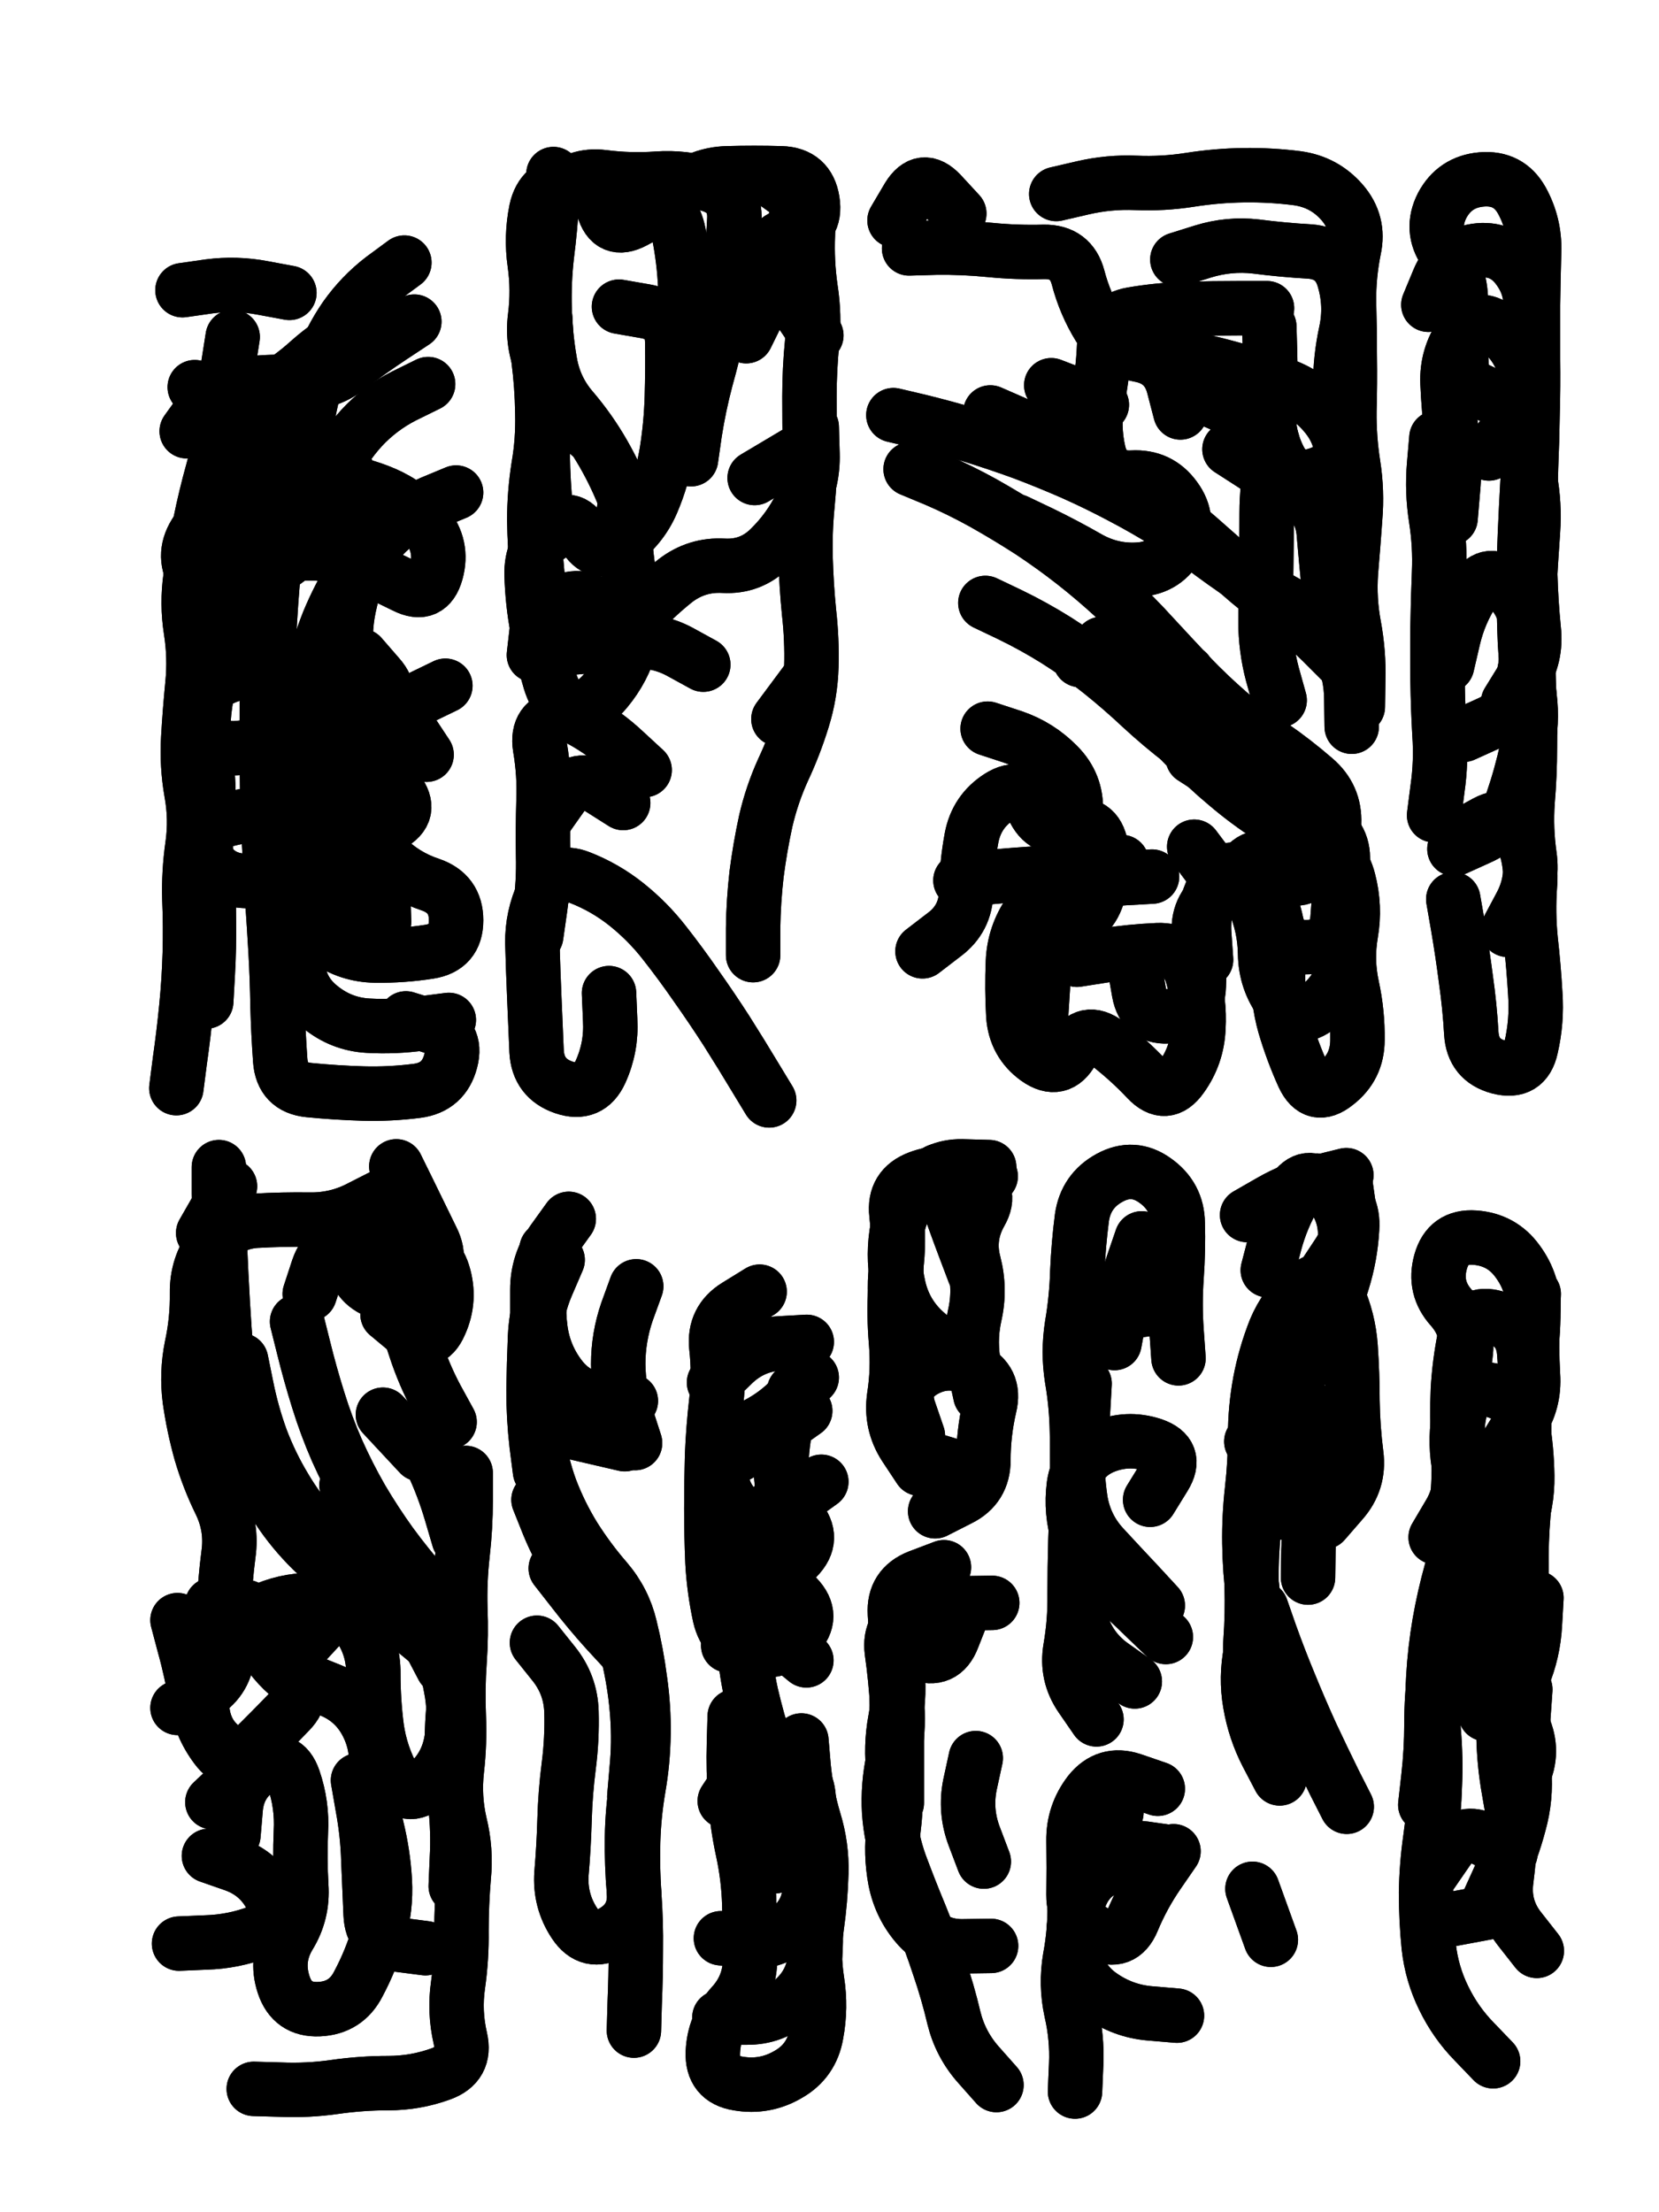
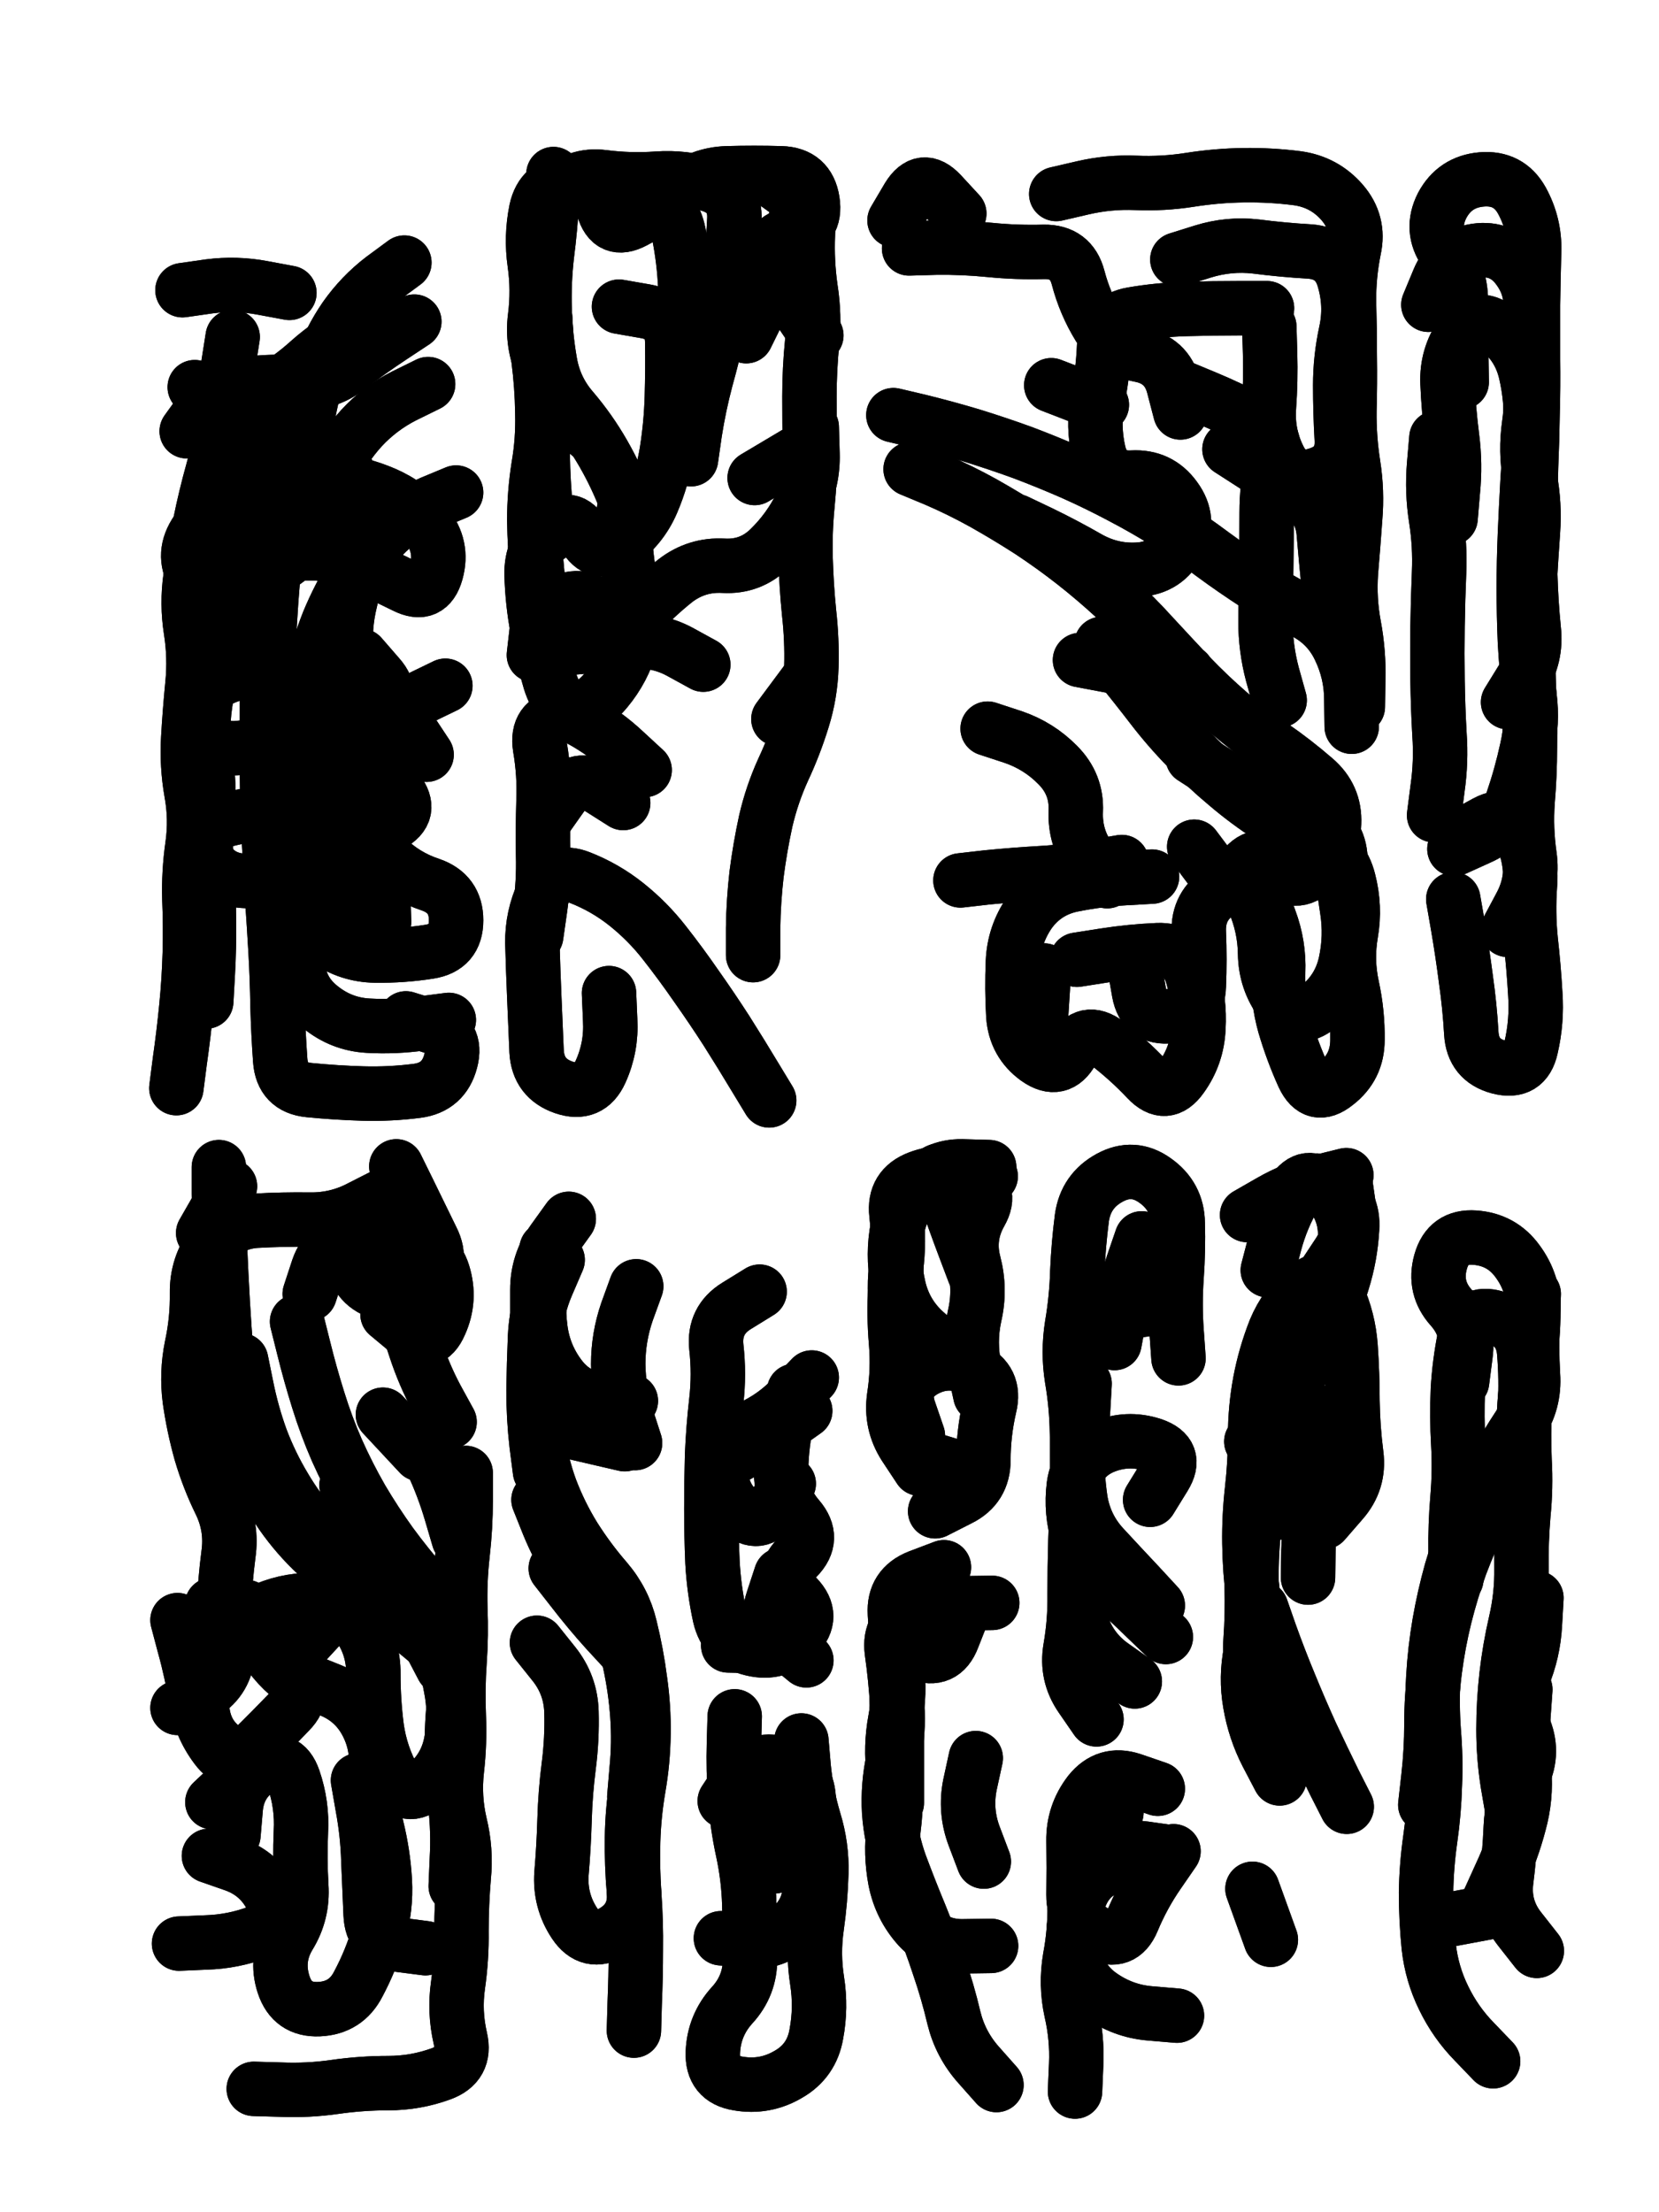
<svg xmlns="http://www.w3.org/2000/svg" viewBox="0 0 4329 5772">
  <title>Infinite Scribble #1872</title>
  <defs>
    <filter id="piece_1872_3_4_filter" x="-100" y="-100" width="4529" height="5972" filterUnits="userSpaceOnUse">
      <feGaussianBlur in="SourceGraphic" result="lineShape_1" stdDeviation="7100e-3" />
      <feColorMatrix in="lineShape_1" result="lineShape" type="matrix" values="1 0 0 0 0  0 1 0 0 0  0 0 1 0 0  0 0 0 8520e-3 -4260e-3" />
      <feGaussianBlur in="lineShape" result="shrank_blurred" stdDeviation="12100e-3" />
      <feColorMatrix in="shrank_blurred" result="shrank" type="matrix" values="1 0 0 0 0 0 1 0 0 0 0 0 1 0 0 0 0 0 10455e-3 -6680e-3" />
      <feColorMatrix in="lineShape" result="border_filled" type="matrix" values="0.6 0 0 0 -0.4  0 0.6 0 0 -0.4  0 0 0.6 0 -0.4  0 0 0 1 0" />
      <feComposite in="border_filled" in2="shrank" result="border" operator="out" />
      <feOffset in="lineShape" result="shapes_linestyle_bottom3" dx="34080e-3" dy="34080e-3" />
      <feOffset in="lineShape" result="shapes_linestyle_bottom2" dx="22720e-3" dy="22720e-3" />
      <feOffset in="lineShape" result="shapes_linestyle_bottom1" dx="11360e-3" dy="11360e-3" />
      <feMerge result="shapes_linestyle_bottom">
        <feMergeNode in="shapes_linestyle_bottom3" />
        <feMergeNode in="shapes_linestyle_bottom2" />
        <feMergeNode in="shapes_linestyle_bottom1" />
      </feMerge>
      <feGaussianBlur in="shapes_linestyle_bottom" result="shapes_linestyle_bottomcontent_blurred" stdDeviation="12100e-3" />
      <feColorMatrix in="shapes_linestyle_bottomcontent_blurred" result="shapes_linestyle_bottomcontent" type="matrix" values="1 0 0 0 0 0 1 0 0 0 0 0 1 0 0 0 0 0 10455e-3 -6680e-3" />
      <feColorMatrix in="shapes_linestyle_bottomcontent" result="shapes_linestyle_bottomdark" type="matrix" values="0.6 0 0 0 -0.1  0 0.6 0 0 -0.1  0 0 0.6 0 -0.1  0 0 0 1 0" />
      <feColorMatrix in="shapes_linestyle_bottom" result="shapes_linestyle_bottomborderblack" type="matrix" values="0.6 0 0 0 -0.4  0 0.6 0 0 -0.4  0 0 0.6 0 -0.4  0 0 0 1 0" />
      <feGaussianBlur in="lineShape" result="shapes_linestyle_frontshrank_blurred" stdDeviation="12100e-3" />
      <feColorMatrix in="shapes_linestyle_frontshrank_blurred" result="shapes_linestyle_frontshrank" type="matrix" values="1 0 0 0 0 0 1 0 0 0 0 0 1 0 0 0 0 0 10455e-3 -6680e-3" />
      <feMerge result="shapes_linestyle">
        <feMergeNode in="shapes_linestyle_bottomborderblack" />
        <feMergeNode in="shapes_linestyle_bottomdark" />
        <feMergeNode in="shapes_linestyle_frontshrank" />
      </feMerge>
      <feComposite in="shapes_linestyle" in2="shrank" result="shapes_linestyle_cropped" operator="over" />
      <feComposite in="border" in2="shapes_linestyle_cropped" result="shapes" operator="over" />
    </filter>
    <filter id="piece_1872_3_4_shadow" x="-100" y="-100" width="4529" height="5972" filterUnits="userSpaceOnUse">
      <feColorMatrix in="SourceGraphic" result="result_blackened" type="matrix" values="0 0 0 0 0  0 0 0 0 0  0 0 0 0 0  0 0 0 0.8 0" />
      <feGaussianBlur in="result_blackened" result="result_blurred" stdDeviation="42600e-3" />
      <feComposite in="SourceGraphic" in2="result_blurred" result="result" operator="over" />
    </filter>
    <filter id="piece_1872_3_4_overall" x="-100" y="-100" width="4529" height="5972" filterUnits="userSpaceOnUse">
      <feTurbulence result="background_texture_bumps" type="fractalNoise" baseFrequency="58e-3" numOctaves="3" />
      <feDiffuseLighting in="background_texture_bumps" result="background_texture" surfaceScale="1" diffuseConstant="2" lighting-color="#555">
        <feDistantLight azimuth="225" elevation="20" />
      </feDiffuseLighting>
      <feMorphology in="SourceGraphic" result="background_glow_1_thicken" operator="dilate" radius="25650e-3" />
      <feColorMatrix in="background_glow_1_thicken" result="background_glow_1_thicken_colored" type="matrix" values="0 0 0 0 0  0 0 0 0 0  0 0 0 0 0  0 0 0 1 0" />
      <feGaussianBlur in="background_glow_1_thicken_colored" result="background_glow_1" stdDeviation="68400e-3" />
      <feMorphology in="SourceGraphic" result="background_glow_2_thicken" operator="dilate" radius="0" />
      <feColorMatrix in="background_glow_2_thicken" result="background_glow_2_thicken_colored" type="matrix" values="0 0 0 0 0  0 0 0 0 0  0 0 0 0 0  0 0 0 0 0" />
      <feGaussianBlur in="background_glow_2_thicken_colored" result="background_glow_2" stdDeviation="0" />
      <feComposite in="background_glow_1" in2="background_glow_2" result="background_glow" operator="out" />
      <feBlend in="background_glow" in2="background_texture" result="background_merged" mode="normal" />
      <feColorMatrix in="background_merged" result="background" type="matrix" values="0.2 0 0 0 0  0 0.2 0 0 0  0 0 0.2 0 0  0 0 0 1 0" />
    </filter>
    <clipPath id="piece_1872_3_4_clip">
      <rect x="0" y="0" width="4329" height="5772" />
    </clipPath>
    <g id="layer_4" filter="url(#piece_1872_3_4_filter)" stroke-width="142" stroke-linecap="round" fill="none">
      <path d="M 652 1359 Q 652 1359 645 1429 Q 639 1500 635 1570 Q 631 1641 629 1711 Q 628 1782 628 1852 Q 628 1923 629 1993 Q 631 2064 634 2134 Q 638 2205 642 2275 Q 647 2346 651 2416 Q 655 2487 656 2557 Q 658 2628 663 2698 Q 668 2769 738 2776 Q 809 2783 879 2785 Q 950 2787 1020 2778 Q 1090 2769 1108 2700 Q 1126 2632 1058 2610 L 991 2589 M 539 811 Q 539 811 528 881 Q 518 951 512 1021 Q 506 1092 487 1160 Q 468 1228 454 1297 Q 440 1367 429 1437 Q 419 1507 430 1577 Q 441 1647 434 1717 Q 427 1788 423 1858 Q 419 1929 431 1998 Q 444 2068 434 2138 Q 424 2208 426 2278 Q 429 2349 427 2419 Q 425 2490 418 2560 Q 411 2631 401 2701 L 392 2771 M 987 617 Q 987 617 930 659 Q 874 702 833 760 Q 793 818 770 884 Q 747 951 735 1021 Q 724 1091 788 1120 Q 852 1150 855 1220 Q 859 1291 861 1361 Q 863 1432 846 1500 Q 829 1569 836 1639 Q 843 1710 831 1779 Q 819 1849 831 1918 Q 844 1988 835 2058 Q 827 2128 841 2197 Q 856 2266 849 2336 L 842 2407" stroke="hsl(312,100%,59%)" />
      <path d="M 1939 2803 Q 1939 2803 1902 2742 Q 1866 2682 1828 2622 Q 1790 2563 1749 2505 Q 1709 2447 1665 2391 Q 1622 2336 1567 2292 Q 1512 2248 1446 2222 Q 1381 2196 1350 2259 Q 1320 2323 1321 2393 Q 1323 2464 1326 2534 Q 1329 2605 1332 2675 Q 1336 2746 1403 2769 Q 1470 2792 1499 2728 Q 1528 2664 1524 2593 L 1521 2523 M 1469 1065 Q 1469 1065 1423 1011 Q 1377 958 1348 893 Q 1319 829 1328 759 Q 1337 689 1327 619 Q 1317 549 1331 480 Q 1346 411 1416 408 Q 1487 406 1506 474 Q 1525 542 1587 509 Q 1650 476 1704 431 Q 1759 386 1829 384 Q 1900 382 1970 384 Q 2041 386 2052 456 Q 2063 526 1994 543 Q 1926 561 1954 625 Q 1983 690 2022 748 L 2062 807 M 1614 1941 Q 1614 1941 1562 1893 Q 1511 1845 1449 1811 Q 1388 1777 1367 1709 Q 1347 1642 1334 1572 Q 1321 1503 1319 1432 Q 1317 1362 1369 1314 Q 1421 1267 1455 1328 Q 1490 1390 1547 1349 Q 1605 1308 1633 1243 Q 1661 1178 1672 1108 Q 1683 1038 1685 967 Q 1687 897 1686 826 Q 1686 756 1616 744 L 1547 732" stroke="hsl(261,100%,61%)" />
      <path d="M 2688 438 Q 2688 438 2757 422 Q 2826 406 2896 409 Q 2967 412 3037 401 Q 3107 390 3177 389 Q 3248 388 3318 397 Q 3388 407 3434 460 Q 3480 513 3465 582 Q 3451 651 3452 721 Q 3454 792 3454 862 Q 3455 933 3453 1003 Q 3452 1074 3463 1144 Q 3474 1214 3468 1284 Q 3463 1355 3457 1425 Q 3452 1496 3465 1565 Q 3478 1635 3476 1705 L 3475 1776 M 2435 489 Q 2435 489 2387 437 Q 2339 386 2302 446 L 2266 507 M 2806 1612 Q 2806 1612 2850 1666 Q 2895 1721 2938 1777 Q 2981 1833 3030 1883 Q 3079 1934 3133 1979 Q 3187 2025 3246 2063 Q 3306 2101 3370 2131 Q 3434 2161 3451 2229 Q 3469 2298 3457 2367 Q 3445 2437 3460 2506 Q 3475 2575 3474 2645 Q 3474 2716 3418 2759 Q 3363 2803 3333 2739 Q 3304 2675 3284 2607 Q 3265 2539 3267 2468 Q 3270 2398 3245 2331 L 3221 2265 M 3012 942 Q 3012 942 3077 969 Q 3142 996 3204 1029 Q 3267 1062 3252 1131 Q 3237 1200 3237 1270 Q 3237 1341 3236 1411 Q 3235 1482 3234 1552 Q 3234 1623 3252 1691 L 3271 1759 M 2584 1292 Q 2584 1292 2647 1322 Q 2711 1353 2772 1388 Q 2834 1423 2904 1418 Q 2975 1413 3007 1350 Q 3040 1288 2998 1231 Q 2957 1174 2886 1178 Q 2816 1182 2799 1113 Q 2783 1044 2796 974 Q 2810 905 2813 834 Q 2817 764 2886 752 Q 2956 740 3026 738 Q 3097 736 3167 736 L 3238 736 M 2742 2436 Q 2742 2436 2812 2425 Q 2882 2414 2952 2411 Q 3023 2408 3043 2476 Q 3063 2544 3059 2614 Q 3056 2685 3015 2742 Q 2974 2800 2925 2748 Q 2877 2697 2821 2654 Q 2765 2612 2730 2673 Q 2696 2735 2638 2694 Q 2581 2653 2576 2582 Q 2572 2512 2575 2441 Q 2578 2371 2618 2313 Q 2659 2256 2728 2241 Q 2797 2227 2867 2223 L 2938 2219" stroke="hsl(207,100%,53%)" />
      <path d="M 3867 1764 Q 3867 1764 3904 1704 Q 3942 1645 3934 1574 Q 3927 1504 3925 1433 Q 3923 1363 3924 1292 Q 3925 1222 3927 1151 Q 3930 1081 3931 1010 Q 3933 940 3932 869 Q 3932 799 3932 728 Q 3933 658 3935 587 Q 3937 517 3903 455 Q 3869 394 3798 400 Q 3728 406 3695 468 Q 3663 531 3703 589 Q 3743 647 3744 717 Q 3745 788 3745 858 L 3746 929 M 3747 2112 Q 3747 2112 3809 2078 Q 3871 2045 3900 2109 Q 3930 2173 3924 2243 Q 3919 2314 3926 2384 Q 3934 2455 3938 2525 Q 3943 2596 3927 2665 Q 3912 2734 3843 2716 Q 3775 2698 3771 2627 Q 3767 2557 3757 2487 Q 3748 2417 3736 2347 L 3724 2278" stroke="hsl(135,100%,47%)" />
      <path d="M 594 5382 Q 594 5382 664 5384 Q 735 5387 805 5377 Q 875 5367 945 5367 Q 1016 5367 1082 5343 Q 1149 5319 1133 5250 Q 1117 5181 1127 5111 Q 1137 5041 1136 4970 Q 1136 4900 1142 4829 Q 1149 4759 1132 4690 Q 1116 4621 1124 4550 Q 1132 4480 1129 4409 Q 1126 4339 1131 4268 Q 1136 4198 1133 4127 Q 1131 4057 1139 3986 Q 1147 3916 1147 3845 L 1147 3775 M 727 4315 Q 727 4315 792 4341 Q 858 4367 890 4430 Q 922 4493 910 4562 Q 899 4632 915 4700 Q 932 4769 936 4839 Q 940 4910 920 4978 Q 900 5046 867 5108 Q 835 5171 764 5174 Q 694 5177 672 5110 Q 650 5043 686 4983 Q 723 4923 718 4852 Q 714 4782 717 4711 Q 721 4641 698 4574 Q 675 4507 614 4543 Q 554 4579 547 4649 L 541 4720 M 836 3807 Q 836 3807 874 3866 Q 913 3925 923 3995 Q 934 4065 866 4084 Q 798 4103 727 4107 Q 657 4111 595 4145 Q 534 4180 526 4250 Q 518 4320 456 4354 L 395 4388" stroke="hsl(5,100%,60%)" />
      <path d="M 1358 3191 Q 1358 3191 1344 3260 Q 1330 3330 1339 3400 Q 1349 3470 1337 3540 Q 1326 3610 1335 3680 Q 1344 3750 1368 3816 Q 1393 3882 1430 3942 Q 1468 4002 1514 4055 Q 1560 4109 1576 4177 Q 1593 4246 1602 4316 Q 1612 4386 1611 4456 Q 1610 4527 1598 4596 Q 1586 4666 1584 4736 Q 1582 4807 1587 4877 Q 1592 4948 1591 5018 Q 1591 5089 1588 5159 L 1586 5230 M 1592 3288 Q 1592 3288 1568 3354 Q 1545 3421 1545 3491 Q 1546 3562 1567 3629 L 1589 3697" stroke="hsl(310,100%,62%)" />
      <path d="M 2023 4473 Q 2023 4473 2029 4543 Q 2036 4614 2056 4681 Q 2077 4749 2075 4819 Q 2073 4890 2063 4960 Q 2053 5030 2064 5100 Q 2075 5170 2062 5239 Q 2050 5309 1989 5344 Q 1928 5380 1858 5368 Q 1789 5357 1792 5286 Q 1795 5216 1842 5164 Q 1890 5112 1889 5041 Q 1889 4971 1887 4900 Q 1885 4830 1870 4761 Q 1855 4692 1850 4621 Q 1845 4551 1847 4480 L 1849 4410 M 1914 3302 Q 1914 3302 1854 3339 Q 1794 3376 1801 3446 Q 1809 3517 1801 3587 Q 1793 3657 1790 3727 Q 1788 3798 1788 3868 Q 1788 3939 1791 4009 Q 1795 4080 1810 4149 Q 1826 4218 1894 4234 Q 1963 4251 2011 4200 Q 2060 4149 2011 4098 Q 1963 4047 2012 3996 Q 2061 3946 2015 3892 Q 1969 3839 1970 3768 Q 1971 3698 1987 3629 L 2004 3561" stroke="hsl(282,100%,63%)" />
      <path d="M 2521 4114 Q 2521 4114 2450 4115 Q 2380 4116 2315 4143 Q 2250 4171 2259 4241 Q 2269 4311 2273 4381 Q 2278 4452 2263 4521 Q 2248 4590 2252 4660 Q 2257 4731 2281 4797 Q 2306 4864 2333 4929 Q 2360 4995 2382 5062 Q 2405 5129 2421 5197 Q 2438 5266 2485 5319 L 2532 5372 M 2478 4519 Q 2478 4519 2463 4588 Q 2449 4657 2474 4723 L 2499 4789 M 2332 3764 Q 2332 3764 2293 3705 Q 2255 3646 2265 3576 Q 2276 3506 2270 3435 Q 2264 3365 2268 3294 Q 2272 3224 2273 3153 Q 2274 3083 2325 3034 Q 2376 2985 2446 2993 L 2517 3001" stroke="hsl(260,100%,63%)" />
      <path d="M 2989 4765 Q 2989 4765 2919 4755 Q 2849 4746 2792 4788 Q 2736 4830 2736 4900 Q 2737 4971 2724 5040 Q 2712 5110 2727 5179 Q 2743 5248 2740 5318 L 2737 5389 M 2793 4418 Q 2793 4418 2753 4360 Q 2713 4302 2725 4232 Q 2737 4163 2736 4092 Q 2736 4022 2738 3951 Q 2741 3881 2742 3810 Q 2744 3740 2742 3669 Q 2741 3599 2729 3529 Q 2718 3460 2729 3390 Q 2741 3320 2743 3249 Q 2746 3179 2755 3109 Q 2765 3039 2827 3005 Q 2889 2971 2946 3012 Q 3004 3053 3005 3123 Q 3007 3194 3002 3264 Q 2997 3335 3002 3405 L 3007 3476" stroke="hsl(241,100%,63%)" />
      <path d="M 3186 3102 Q 3186 3102 3247 3067 Q 3308 3032 3376 3015 L 3445 2998 M 3271 4572 Q 3271 4572 3238 4509 Q 3206 4447 3194 4377 Q 3182 4308 3196 4239 Q 3211 4170 3202 4100 Q 3193 4030 3192 3959 Q 3191 3889 3199 3818 Q 3207 3748 3207 3677 Q 3207 3607 3220 3537 Q 3233 3468 3259 3402 Q 3286 3337 3340 3291 Q 3394 3246 3422 3310 Q 3451 3375 3456 3445 Q 3461 3516 3461 3586 Q 3462 3657 3471 3727 Q 3480 3797 3433 3850 L 3387 3903" stroke="hsl(216,100%,58%)" />
      <path d="M 3828 5310 Q 3828 5310 3779 5259 Q 3730 5209 3699 5145 Q 3668 5082 3660 5011 Q 3653 4941 3653 4870 Q 3654 4800 3664 4730 Q 3674 4660 3676 4589 Q 3679 4519 3673 4448 Q 3668 4378 3672 4307 Q 3676 4237 3688 4167 Q 3700 4098 3719 4030 Q 3739 3962 3765 3896 Q 3792 3831 3825 3769 Q 3859 3707 3898 3648 Q 3937 3590 3932 3519 Q 3928 3449 3931 3378 L 3934 3308 M 3941 4101 Q 3941 4101 3937 4171 Q 3933 4242 3906 4307 Q 3879 4373 3907 4437 Q 3936 4502 3906 4566 Q 3877 4630 3874 4700 Q 3871 4771 3862 4841 Q 3854 4911 3898 4966 L 3942 5022" stroke="hsl(192,100%,52%)" />
    </g>
    <g id="layer_3" filter="url(#piece_1872_3_4_filter)" stroke-width="142" stroke-linecap="round" fill="none">
      <path d="M 706 2374 Q 706 2374 709 2444 Q 712 2515 767 2559 Q 822 2604 892 2608 Q 963 2612 1033 2602 L 1103 2593 M 1122 1217 Q 1122 1217 1057 1244 Q 992 1272 941 1321 Q 891 1370 853 1429 Q 816 1489 789 1554 Q 763 1620 746 1688 Q 730 1757 721 1827 Q 712 1897 707 1967 Q 702 2038 753 2086 Q 804 2135 867 2165 Q 931 2196 932 2266 L 934 2337 M 670 1179 Q 670 1179 627 1235 Q 585 1291 562 1358 Q 540 1425 522 1493 Q 504 1562 490 1631 Q 477 1701 467 1771 Q 457 1841 468 1911 Q 480 1981 473 2051 Q 466 2122 471 2192 Q 477 2263 477 2333 Q 478 2404 474 2474 L 470 2545 M 1045 1901 Q 1045 1901 1006 1842 Q 967 1783 1030 1752 L 1094 1721 M 1013 771 Q 1013 771 954 810 Q 895 849 839 892 Q 783 935 712 930 Q 642 925 572 934 Q 502 943 460 1000 L 419 1057 M 687 696 Q 687 696 617 683 Q 548 670 478 679 L 408 689" stroke="hsl(1,100%,62%)" />
      <path d="M 1897 2424 Q 1897 2424 1897 2353 Q 1898 2283 1906 2213 Q 1915 2143 1930 2074 Q 1946 2005 1975 1941 Q 2005 1877 2026 1809 Q 2047 1742 2049 1671 Q 2051 1601 2043 1530 Q 2036 1460 2034 1389 Q 2032 1319 2039 1248 Q 2046 1178 2045 1107 Q 2044 1037 2044 966 Q 2044 896 2051 825 Q 2058 755 2047 685 Q 2037 615 2040 544 Q 2044 474 1987 432 L 1930 391 M 1700 1034 Q 1700 1034 1707 963 Q 1714 893 1719 822 Q 1724 752 1720 681 Q 1717 611 1703 541 Q 1690 472 1626 441 Q 1563 411 1492 409 Q 1422 407 1377 462 Q 1333 517 1336 587 Q 1339 658 1334 728 Q 1329 799 1337 869 Q 1346 939 1347 1009 Q 1349 1080 1337 1149 Q 1326 1219 1326 1289 Q 1327 1360 1334 1430 Q 1342 1501 1333 1571 L 1325 1641 M 1331 2374 Q 1331 2374 1341 2304 Q 1351 2234 1349 2163 Q 1348 2093 1350 2022 Q 1353 1952 1341 1882 Q 1330 1812 1399 1799 Q 1469 1787 1514 1732 Q 1559 1678 1578 1610 Q 1598 1542 1582 1473 Q 1566 1404 1563 1333 L 1560 1263" stroke="hsl(288,100%,64%)" />
      <path d="M 3044 1908 Q 3044 1908 3103 1946 Q 3162 1985 3225 2017 Q 3288 2049 3355 2071 Q 3422 2094 3429 2164 Q 3436 2235 3447 2305 Q 3458 2375 3443 2444 Q 3428 2513 3373 2558 Q 3319 2603 3276 2547 Q 3234 2491 3233 2420 Q 3232 2350 3204 2285 Q 3177 2220 3117 2257 Q 3057 2294 3060 2364 Q 3063 2435 3060 2505 Q 3058 2576 2987 2583 Q 2917 2591 2904 2521 L 2892 2452 M 2263 1015 Q 2263 1015 2331 1031 Q 2400 1048 2467 1068 Q 2535 1089 2601 1113 Q 2667 1138 2731 1166 Q 2796 1195 2858 1228 Q 2921 1261 2980 1298 Q 3040 1336 3096 1378 Q 3153 1420 3212 1458 Q 3271 1497 3334 1528 Q 3397 1560 3427 1623 Q 3458 1687 3458 1757 L 3459 1828 M 2438 2229 Q 2438 2229 2508 2221 Q 2579 2214 2649 2210 Q 2720 2206 2789 2193 L 2859 2181 M 2750 1654 Q 2750 1654 2819 1667 Q 2889 1681 2959 1683 L 3030 1686 M 3004 609 Q 3004 609 3071 588 Q 3139 567 3209 575 Q 3279 584 3349 588 Q 3420 593 3439 661 Q 3459 729 3444 798 Q 3429 867 3429 937 Q 3429 1008 3433 1078 Q 3437 1149 3369 1170 Q 3302 1192 3270 1129 Q 3238 1066 3243 995 Q 3248 925 3246 854 L 3244 784 M 2304 580 Q 2304 580 2374 578 Q 2445 577 2515 584 Q 2586 591 2656 589 Q 2727 588 2745 656 Q 2763 725 2800 785 Q 2837 845 2906 858 Q 2976 871 2994 939 L 3012 1008 M 2647 2605 L 2656 2464" stroke="hsl(234,100%,63%)" />
      <path d="M 3866 2358 Q 3866 2358 3899 2296 Q 3933 2234 3923 2164 Q 3913 2094 3918 2023 Q 3924 1953 3924 1882 Q 3925 1812 3922 1741 Q 3919 1671 3919 1600 Q 3920 1530 3923 1459 Q 3927 1389 3932 1318 Q 3937 1248 3924 1178 Q 3912 1109 3922 1039 Q 3932 969 3920 899 Q 3909 829 3922 759 Q 3936 690 3894 633 Q 3853 576 3783 586 Q 3713 597 3686 662 L 3659 727 M 3680 1074 Q 3680 1074 3674 1144 Q 3668 1215 3679 1285 Q 3690 1355 3687 1425 Q 3684 1496 3683 1566 Q 3682 1637 3683 1707 Q 3684 1778 3688 1848 Q 3693 1919 3683 1989 L 3674 2059" stroke="hsl(186,100%,51%)" />
      <path d="M 503 2977 Q 503 2977 503 3047 Q 504 3118 506 3188 Q 509 3259 513 3329 Q 517 3400 523 3470 Q 530 3541 546 3610 Q 563 3679 590 3744 Q 618 3809 657 3868 Q 696 3927 746 3976 Q 797 4026 852 4069 Q 908 4113 966 4152 Q 1025 4192 1076 4241 Q 1127 4290 1118 4360 Q 1110 4430 1111 4500 Q 1112 4571 1120 4641 Q 1128 4712 1124 4782 L 1121 4853 M 1029 3683 Q 1029 3683 1059 3747 Q 1089 3811 1109 3879 L 1129 3947 M 943 3361 Q 943 3361 997 3406 Q 1052 3451 1080 3386 Q 1109 3322 1088 3254 Q 1067 3187 996 3183 Q 926 3180 855 3177 Q 785 3174 762 3241 L 740 3308 M 866 4577 Q 866 4577 878 4646 Q 891 4716 893 4786 Q 896 4857 899 4927 Q 902 4998 972 5006 L 1042 5015 M 477 4774 Q 477 4774 543 4797 Q 610 4821 641 4884 Q 672 4948 606 4973 Q 540 4998 469 5000 L 399 5003 M 575 4125 Q 575 4125 602 4190 Q 630 4255 683 4301 Q 736 4348 687 4398 Q 638 4449 588 4498 Q 538 4548 496 4491 Q 454 4435 443 4365 Q 432 4295 413 4227 L 395 4159" stroke="hsl(21,100%,66%)" />
      <path d="M 1396 4028 Q 1396 4028 1449 4074 Q 1503 4120 1543 4177 Q 1584 4235 1594 4305 Q 1604 4375 1604 4445 Q 1604 4516 1593 4586 Q 1582 4656 1581 4726 Q 1580 4797 1586 4867 Q 1592 4938 1531 4973 Q 1470 5009 1431 4950 Q 1392 4891 1397 4820 Q 1403 4750 1405 4679 Q 1407 4609 1416 4539 Q 1425 4469 1423 4398 Q 1421 4328 1377 4273 L 1333 4218 M 1387 3219 Q 1387 3219 1359 3284 Q 1331 3349 1328 3419 Q 1325 3490 1324 3560 Q 1324 3631 1332 3701 L 1341 3771" stroke="hsl(0,100%,65%)" />
-       <path d="M 2075 3798 Q 2075 3798 2018 3839 Q 1961 3881 1925 3942 Q 1890 4003 1878 4072 Q 1867 4142 1872 4212 Q 1877 4283 1892 4352 Q 1908 4421 1930 4488 Q 1953 4555 1980 4620 Q 2008 4685 2024 4753 Q 2041 4822 2052 4892 Q 2064 4962 2059 5032 Q 2055 5103 2002 5150 Q 1950 5197 1879 5196 L 1809 5196 M 2037 3433 Q 2037 3433 1966 3437 Q 1896 3441 1845 3490 L 1795 3539" stroke="hsl(317,100%,66%)" />
      <path d="M 2474 3253 Q 2474 3253 2449 3187 Q 2424 3121 2401 3054 L 2379 2987 M 2373 4120 Q 2373 4120 2318 4165 Q 2264 4210 2272 4280 Q 2281 4350 2268 4419 Q 2255 4489 2264 4559 Q 2273 4629 2264 4699 Q 2255 4769 2268 4838 Q 2282 4908 2329 4960 Q 2377 5012 2447 5010 L 2518 5009 M 2327 3678 Q 2327 3678 2304 3611 Q 2281 3544 2342 3508 Q 2403 3473 2467 3503 Q 2531 3533 2514 3602 Q 2498 3671 2498 3741 Q 2498 3812 2435 3843 L 2372 3875" stroke="hsl(285,100%,67%)" />
      <path d="M 2902 4777 Q 2902 4777 2835 4800 Q 2768 4823 2747 4890 Q 2727 4958 2737 5028 Q 2747 5098 2804 5138 Q 2862 5179 2932 5185 L 3003 5191 M 2840 3436 Q 2840 3436 2853 3366 Q 2866 3297 2888 3230 L 2911 3163 M 2974 4203 Q 2974 4203 2923 4154 Q 2873 4105 2820 4058 Q 2767 4012 2746 3944 Q 2725 3877 2734 3807 Q 2744 3737 2808 3708 Q 2873 3680 2940 3702 Q 3007 3725 2970 3785 L 2933 3845" stroke="hsl(262,100%,68%)" />
      <path d="M 3271 3878 Q 3271 3878 3273 3807 Q 3275 3737 3285 3667 Q 3296 3597 3319 3530 Q 3342 3464 3378 3404 Q 3415 3344 3435 3276 Q 3456 3209 3460 3138 Q 3465 3068 3407 3028 Q 3349 2988 3312 3048 Q 3276 3109 3258 3177 L 3240 3246 M 3446 4646 Q 3446 4646 3414 4583 Q 3383 4520 3353 4456 Q 3324 4392 3297 4326 Q 3270 4261 3246 4194 L 3223 4128 M 3248 4993 L 3200 4860" stroke="hsl(243,100%,67%)" />
      <path d="M 3651 4641 Q 3651 4641 3659 4570 Q 3667 4500 3667 4429 Q 3667 4359 3676 4289 Q 3685 4219 3702 4150 Q 3719 4082 3743 4015 Q 3768 3949 3799 3885 Q 3830 3822 3867 3762 Q 3905 3702 3908 3631 Q 3911 3561 3922 3491 Q 3933 3421 3933 3350 Q 3934 3280 3892 3223 Q 3851 3166 3780 3161 Q 3710 3156 3691 3224 Q 3672 3292 3719 3344 Q 3766 3397 3756 3467 L 3747 3537 M 3819 4887 Q 3819 4887 3848 4823 Q 3878 4759 3896 4690 Q 3915 4622 3909 4551 Q 3903 4481 3907 4410 L 3912 4340" stroke="hsl(220,100%,63%)" />
    </g>
    <g id="layer_2" filter="url(#piece_1872_3_4_filter)" stroke-width="142" stroke-linecap="round" fill="none">
      <path d="M 661 1780 Q 661 1780 668 1850 Q 675 1921 683 1991 Q 691 2062 699 2132 Q 708 2202 717 2272 Q 726 2342 783 2383 Q 841 2424 911 2425 Q 982 2426 1052 2415 Q 1122 2404 1122 2333 Q 1122 2263 1055 2240 Q 988 2218 938 2168 Q 888 2118 950 2084 Q 1012 2051 969 1995 Q 926 1939 886 1880 Q 847 1822 907 1785 Q 967 1749 920 1696 L 874 1643 M 1049 934 Q 1049 934 986 965 Q 923 997 875 1049 Q 828 1101 798 1165 Q 768 1229 747 1296 Q 727 1364 668 1402 Q 609 1441 545 1471 Q 482 1502 443 1443 Q 404 1384 441 1324 Q 478 1264 533 1221 Q 589 1178 531 1138 Q 473 1098 519 1044 Q 565 991 626 956 Q 687 921 739 874 Q 792 827 854 794 L 917 762" stroke="hsl(18,100%,67%)" />
      <path d="M 1735 1130 Q 1735 1130 1745 1060 Q 1756 990 1774 922 Q 1793 854 1808 785 Q 1823 716 1834 646 Q 1845 576 1848 505 Q 1852 435 1784 414 Q 1717 393 1646 398 Q 1576 403 1506 394 Q 1436 385 1387 435 Q 1338 486 1337 556 Q 1336 627 1347 697 Q 1358 767 1356 837 Q 1354 908 1350 978 Q 1347 1049 1348 1119 Q 1349 1190 1356 1260 L 1364 1331 M 1367 1661 Q 1367 1661 1352 1592 Q 1337 1523 1403 1499 Q 1470 1476 1507 1536 Q 1545 1596 1592 1543 Q 1639 1491 1694 1447 Q 1750 1404 1820 1408 Q 1891 1412 1941 1362 Q 1991 1313 2022 1250 Q 2054 1187 2052 1116 L 2050 1046 M 1558 2027 Q 1558 2027 1498 1989 Q 1439 1951 1398 2008 L 1357 2066 M 1963 1808 L 2047 1695" stroke="hsl(325,100%,66%)" />
-       <path d="M 2503 1505 Q 2503 1505 2566 1535 Q 2630 1566 2689 1603 Q 2749 1641 2804 1685 Q 2859 1729 2910 1777 Q 2962 1825 3018 1868 Q 3074 1911 3134 1948 Q 3194 1985 3258 2015 Q 3322 2045 3382 2081 Q 3443 2117 3435 2187 Q 3427 2258 3422 2328 Q 3417 2399 3346 2403 Q 3276 2407 3262 2337 Q 3248 2268 3195 2221 Q 3143 2174 3106 2234 Q 3070 2295 3074 2365 L 3079 2436 M 2516 1008 Q 2516 1008 2580 1036 Q 2645 1065 2707 1097 Q 2770 1130 2830 1167 Q 2890 1204 2947 1245 Q 3004 1287 3057 1333 Q 3110 1380 3163 1426 Q 3216 1473 3273 1514 Q 3330 1556 3380 1605 L 3430 1655 M 2943 849 Q 2943 849 3012 862 Q 3082 876 3150 895 Q 3218 914 3284 938 Q 3350 963 3394 1018 Q 3438 1073 3433 1143 L 3429 1214 M 2627 2331 Q 2627 2331 2697 2337 Q 2768 2343 2793 2277 Q 2818 2211 2805 2141 Q 2793 2072 2724 2087 Q 2655 2103 2627 2038 Q 2599 1973 2539 2011 Q 2480 2049 2467 2118 Q 2454 2188 2453 2258 Q 2452 2329 2395 2371 L 2339 2414" stroke="hsl(258,100%,68%)" />
      <path d="M 3727 2147 Q 3727 2147 3791 2118 Q 3856 2090 3878 2023 Q 3901 1956 3916 1887 Q 3932 1818 3923 1748 Q 3915 1678 3911 1607 Q 3908 1537 3908 1466 Q 3908 1396 3911 1325 Q 3914 1255 3918 1184 Q 3923 1114 3926 1043 Q 3929 973 3913 904 Q 3897 835 3842 791 Q 3787 747 3746 804 Q 3706 862 3709 932 Q 3712 1003 3721 1073 Q 3730 1143 3723 1213 L 3717 1284" stroke="hsl(214,100%,63%)" />
      <path d="M 707 3380 Q 707 3380 724 3448 Q 741 3517 762 3584 Q 783 3652 811 3716 Q 840 3781 875 3842 Q 911 3903 952 3960 Q 994 4017 1040 4070 Q 1087 4123 1090 4193 Q 1094 4264 1108 4333 Q 1122 4402 1110 4471 Q 1099 4541 1046 4587 Q 993 4634 959 4572 Q 925 4510 915 4440 Q 906 4370 906 4299 Q 907 4229 866 4171 Q 825 4114 777 4165 L 729 4217 M 994 3384 Q 994 3384 1016 3451 Q 1038 3518 1071 3580 L 1105 3642 M 936 3050 Q 936 3050 873 3082 Q 811 3115 740 3114 Q 670 3113 599 3117 Q 529 3122 487 3178 Q 445 3235 446 3305 Q 447 3376 432 3445 Q 418 3514 427 3584 Q 437 3654 456 3722 Q 476 3790 507 3853 Q 538 3917 528 3987 Q 519 4057 516 4127 Q 514 4198 483 4261 Q 453 4325 460 4395 Q 468 4466 528 4502 Q 589 4538 537 4586 L 486 4634" stroke="hsl(37,100%,72%)" />
      <path d="M 1337 3845 Q 1337 3845 1363 3910 Q 1390 3976 1429 4035 Q 1468 4094 1514 4147 Q 1560 4200 1575 4269 Q 1590 4338 1595 4408 Q 1600 4479 1593 4549 L 1587 4620 M 1361 3190 Q 1361 3190 1347 3259 Q 1333 3329 1342 3399 Q 1351 3469 1394 3525 Q 1437 3581 1507 3584 L 1578 3587" stroke="hsl(16,100%,71%)" />
      <path d="M 1873 4530 Q 1873 4530 1912 4588 Q 1952 4647 1991 4705 Q 2031 4764 2042 4834 Q 2053 4904 2003 4954 Q 1954 5004 1883 4996 L 1813 4989 M 1970 4041 Q 1970 4041 1948 4108 Q 1926 4175 1981 4219 L 2036 4264 M 2033 3613 Q 2033 3613 1975 3654 Q 1918 3695 1856 3729 L 1794 3763" stroke="hsl(2,100%,70%)" />
      <path d="M 2395 4021 Q 2395 4021 2329 4046 Q 2263 4072 2267 4142 Q 2272 4213 2272 4283 Q 2272 4354 2272 4424 Q 2272 4495 2272 4565 L 2272 4636 M 2398 3454 Q 2398 3454 2345 3407 Q 2293 3360 2277 3291 Q 2261 3222 2271 3152 Q 2281 3082 2326 3028 Q 2372 2974 2442 2975 L 2513 2977 M 2313 3725 L 2448 3766" stroke="hsl(322,100%,70%)" />
      <path d="M 2834 3360 L 2974 3341 M 2953 4599 Q 2953 4599 2886 4576 Q 2819 4554 2775 4609 Q 2732 4665 2733 4735 Q 2734 4806 2733 4876 Q 2733 4947 2796 4977 Q 2860 5008 2887 4943 Q 2914 4878 2954 4820 L 2994 4762 M 2953 4121 Q 2953 4121 2905 4069 Q 2857 4018 2809 3966 Q 2762 3914 2751 3844 Q 2741 3774 2743 3703 L 2746 3633" stroke="hsl(289,100%,72%)" />
      <path d="M 3255 4409 Q 3255 4409 3222 4346 Q 3190 4284 3195 4213 Q 3200 4143 3198 4072 Q 3196 4002 3203 3931 Q 3210 3861 3209 3790 Q 3209 3720 3217 3650 Q 3226 3580 3248 3513 Q 3271 3446 3307 3385 Q 3343 3325 3392 3275 Q 3442 3225 3442 3154 Q 3442 3084 3392 3034 Q 3342 2984 3304 3043 L 3267 3103" stroke="hsl(266,100%,71%)" />
      <path d="M 3878 4655 Q 3878 4655 3866 4585 Q 3855 4515 3855 4444 Q 3855 4374 3863 4303 Q 3871 4233 3887 4164 Q 3903 4095 3902 4024 Q 3901 3954 3907 3883 Q 3914 3813 3910 3742 Q 3907 3672 3911 3601 Q 3915 3531 3909 3460 Q 3903 3390 3835 3370 Q 3768 3350 3754 3419 Q 3740 3488 3736 3558 Q 3733 3629 3737 3699 Q 3741 3770 3735 3840 Q 3729 3911 3730 3981 L 3732 4052 M 3721 4939 L 3860 4913" stroke="hsl(247,100%,71%)" />
    </g>
    <g id="layer_1" filter="url(#piece_1872_3_4_filter)" stroke-width="142" stroke-linecap="round" fill="none">
      <path d="M 955 2027 Q 955 2027 919 2087 Q 883 2148 830 2194 Q 777 2241 706 2238 Q 636 2235 565 2230 Q 495 2225 465 2161 Q 436 2097 503 2076 Q 571 2056 641 2053 Q 712 2051 737 1985 Q 762 1919 695 1896 Q 628 1874 558 1883 Q 488 1892 452 1831 Q 416 1771 471 1727 Q 527 1684 597 1683 Q 668 1682 733 1708 Q 799 1735 865 1760 L 931 1786 M 490 1235 Q 490 1235 502 1304 Q 514 1374 584 1377 Q 655 1381 725 1376 Q 796 1372 860 1401 Q 925 1430 988 1461 Q 1051 1493 1070 1425 Q 1089 1357 1044 1302 Q 1000 1248 935 1220 Q 870 1192 799 1185 Q 729 1178 696 1115 Q 663 1053 592 1055 Q 522 1057 481 999 L 440 942" stroke="hsl(33,100%,73%)" />
      <path d="M 1879 809 Q 1879 809 1910 746 Q 1942 683 1974 620 Q 2007 558 2010 487 L 2014 417 M 1591 1308 Q 1591 1308 1566 1242 Q 1541 1176 1506 1115 Q 1471 1054 1425 1000 Q 1379 947 1367 877 Q 1355 808 1353 737 Q 1351 667 1359 597 Q 1368 527 1372 456 L 1376 386 M 1901 1179 L 2022 1107 M 1767 1666 Q 1767 1666 1705 1632 Q 1643 1599 1573 1607 Q 1503 1615 1432 1621 L 1362 1628" stroke="hsl(6,100%,71%)" />
      <path d="M 2308 1156 Q 2308 1156 2373 1183 Q 2438 1211 2499 1245 Q 2561 1280 2620 1318 Q 2679 1357 2734 1400 Q 2790 1444 2842 1492 Q 2894 1540 2941 1592 Q 2989 1644 3037 1695 Q 3086 1746 3139 1792 Q 3193 1838 3251 1878 Q 3309 1918 3362 1964 Q 3416 2010 3413 2080 Q 3411 2151 3361 2200 Q 3311 2250 3265 2196 Q 3219 2143 3175 2198 Q 3132 2254 3090 2197 L 3048 2141 M 2509 1833 Q 2509 1833 2576 1855 Q 2643 1878 2692 1928 Q 2742 1978 2739 2048 Q 2736 2119 2778 2175 L 2821 2231 M 3140 1104 Q 3140 1104 3199 1142 Q 3258 1181 3319 1216 Q 3380 1252 3386 1322 Q 3392 1393 3399 1463 L 3407 1534 M 2675 937 L 2807 988" stroke="hsl(283,100%,72%)" />
-       <path d="M 3817 1115 Q 3817 1115 3861 1060 Q 3905 1005 3841 974 L 3778 944 M 3751 1849 Q 3751 1849 3815 1820 Q 3880 1792 3900 1724 Q 3920 1656 3918 1585 Q 3916 1515 3867 1464 Q 3819 1413 3779 1471 Q 3740 1530 3724 1599 L 3708 1668" stroke="hsl(241,100%,71%)" />
      <path d="M 561 3481 Q 561 3481 575 3550 Q 589 3620 613 3686 Q 638 3752 674 3812 Q 710 3873 757 3925 Q 805 3977 857 4024 Q 910 4071 966 4114 Q 1022 4157 1054 4219 L 1087 4282 M 931 3623 L 1027 3726 M 485 4119 L 563 4236 M 850 3140 Q 850 3140 853 3210 Q 856 3281 923 3304 Q 990 3327 1040 3277 Q 1091 3228 1059 3165 Q 1028 3102 997 3038 L 966 2975 M 462 3149 L 532 3027" stroke="hsl(53,100%,77%)" />
      <path d="M 1382 4024 Q 1382 4024 1425 4079 Q 1468 4135 1515 4187 L 1563 4239 M 1424 3668 L 1562 3700 M 1416 3112 Q 1416 3112 1375 3169 Q 1334 3227 1334 3297 L 1334 3368" stroke="hsl(32,100%,77%)" />
      <path d="M 1955 4801 Q 1955 4801 2001 4747 Q 2047 4694 2042 4623 Q 2038 4553 1970 4533 Q 1902 4514 1862 4572 L 1823 4631 M 1973 4228 L 1832 4225 M 1990 3803 Q 1990 3803 1951 3862 Q 1913 3921 1860 3874 Q 1808 3827 1816 3757 Q 1825 3687 1889 3657 Q 1953 3628 2001 3577 L 2050 3526" stroke="hsl(18,100%,76%)" />
      <path d="M 2426 3793 Q 2426 3793 2362 3762 Q 2299 3731 2291 3660 Q 2284 3590 2288 3519 Q 2293 3449 2277 3380 Q 2262 3311 2270 3241 Q 2279 3171 2271 3100 Q 2263 3030 2329 3005 Q 2395 2980 2460 3008 Q 2525 3036 2490 3097 Q 2455 3159 2473 3227 Q 2491 3296 2475 3365 Q 2460 3434 2475 3503 L 2490 3572 M 2261 4222 Q 2261 4222 2327 4246 Q 2393 4271 2418 4205 L 2444 4139" stroke="hsl(5,100%,75%)" />
      <path d="M 2893 4319 Q 2893 4319 2835 4278 Q 2778 4238 2755 4171 Q 2733 4104 2741 4034 Q 2750 3964 2744 3893 Q 2738 3823 2746 3753 Q 2754 3683 2758 3612 L 2762 3542 M 2845 4661 L 2744 4759" stroke="hsl(330,100%,74%)" />
      <path d="M 3383 3265 Q 3383 3265 3422 3206 Q 3462 3148 3451 3078 L 3441 3008 M 3345 4048 Q 3345 4048 3346 3977 Q 3348 3907 3358 3837 Q 3368 3767 3387 3699 Q 3407 3631 3342 3603 Q 3277 3576 3237 3634 L 3197 3693" stroke="hsl(292,100%,76%)" />
-       <path d="M 3808 4404 Q 3808 4404 3810 4333 Q 3812 4263 3822 4193 Q 3832 4123 3850 4054 Q 3868 3986 3893 3920 Q 3918 3854 3917 3783 Q 3916 3713 3904 3643 Q 3893 3574 3824 3559 Q 3755 3545 3741 3614 Q 3727 3683 3738 3752 Q 3750 3822 3714 3882 L 3678 3943 M 3873 4768 Q 3873 4768 3811 4734 Q 3749 4701 3709 4759 L 3669 4817" stroke="hsl(268,100%,76%)" />
    </g>
  </defs>
  <g filter="url(#piece_1872_3_4_overall)" clip-path="url(#piece_1872_3_4_clip)">
    <use href="#layer_4" />
    <use href="#layer_3" />
    <use href="#layer_2" />
    <use href="#layer_1" />
  </g>
  <g clip-path="url(#piece_1872_3_4_clip)">
    <use href="#layer_4" filter="url(#piece_1872_3_4_shadow)" />
    <use href="#layer_3" filter="url(#piece_1872_3_4_shadow)" />
    <use href="#layer_2" filter="url(#piece_1872_3_4_shadow)" />
    <use href="#layer_1" filter="url(#piece_1872_3_4_shadow)" />
  </g>
</svg>